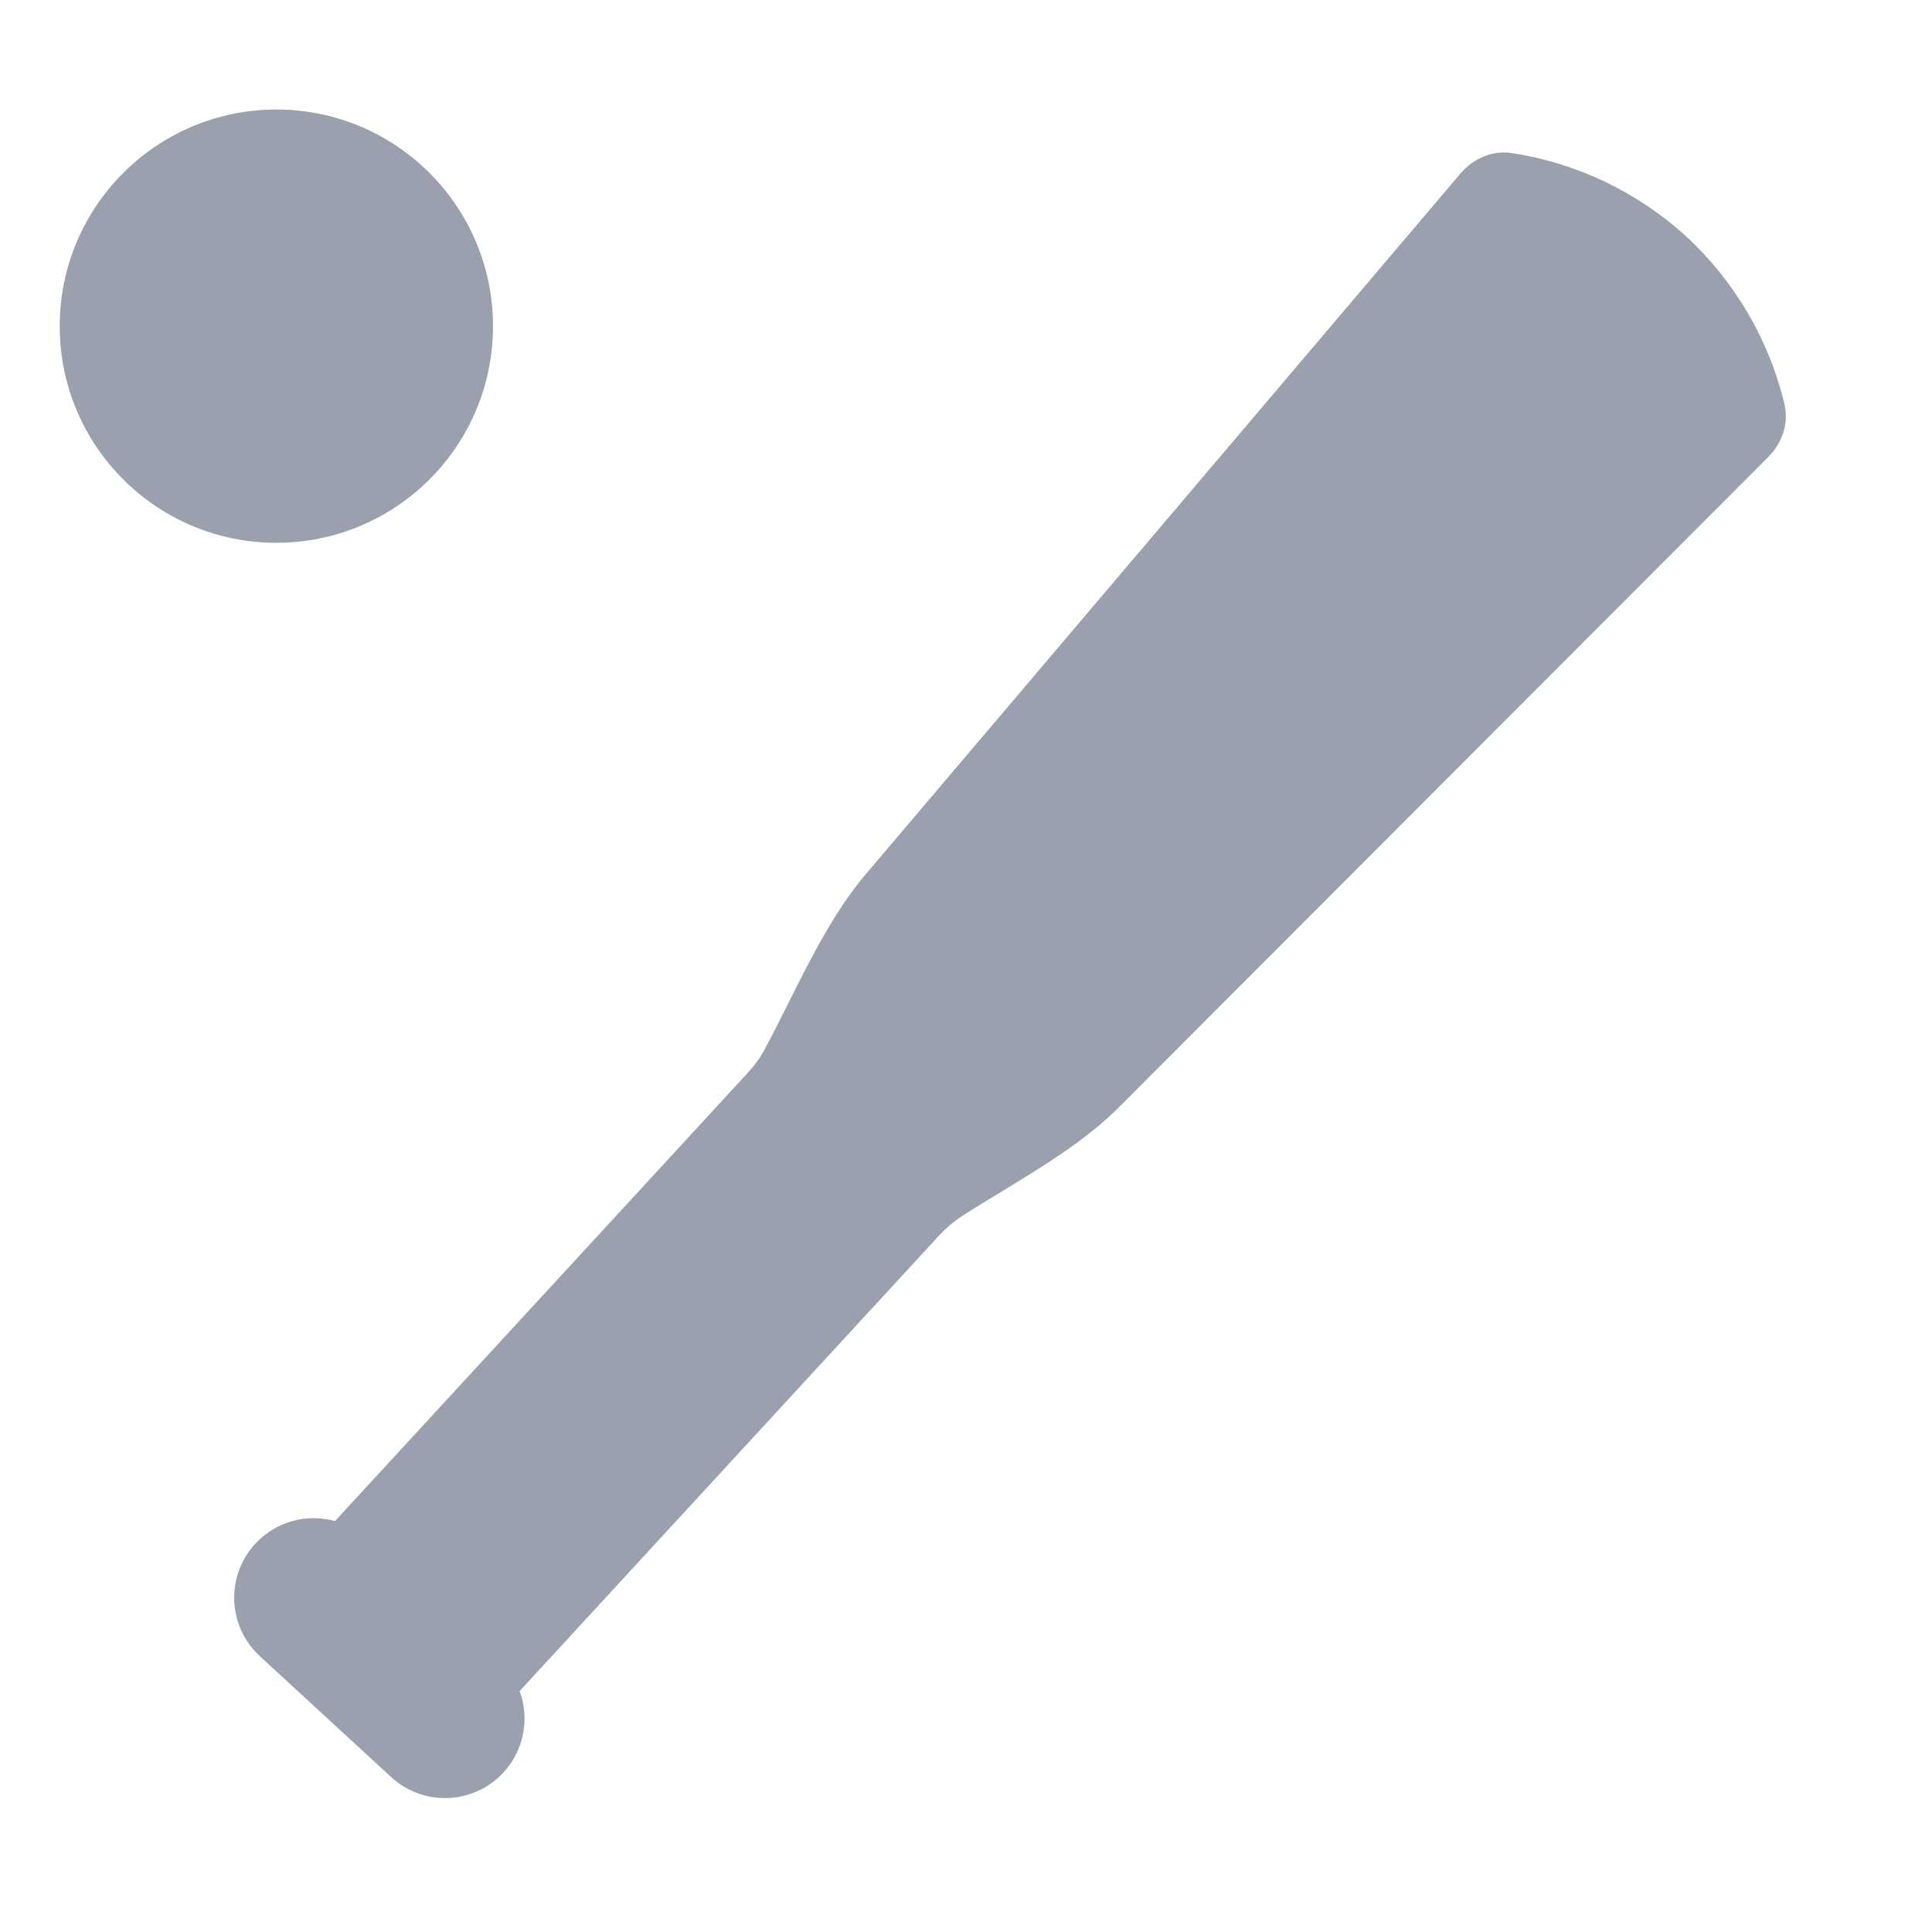
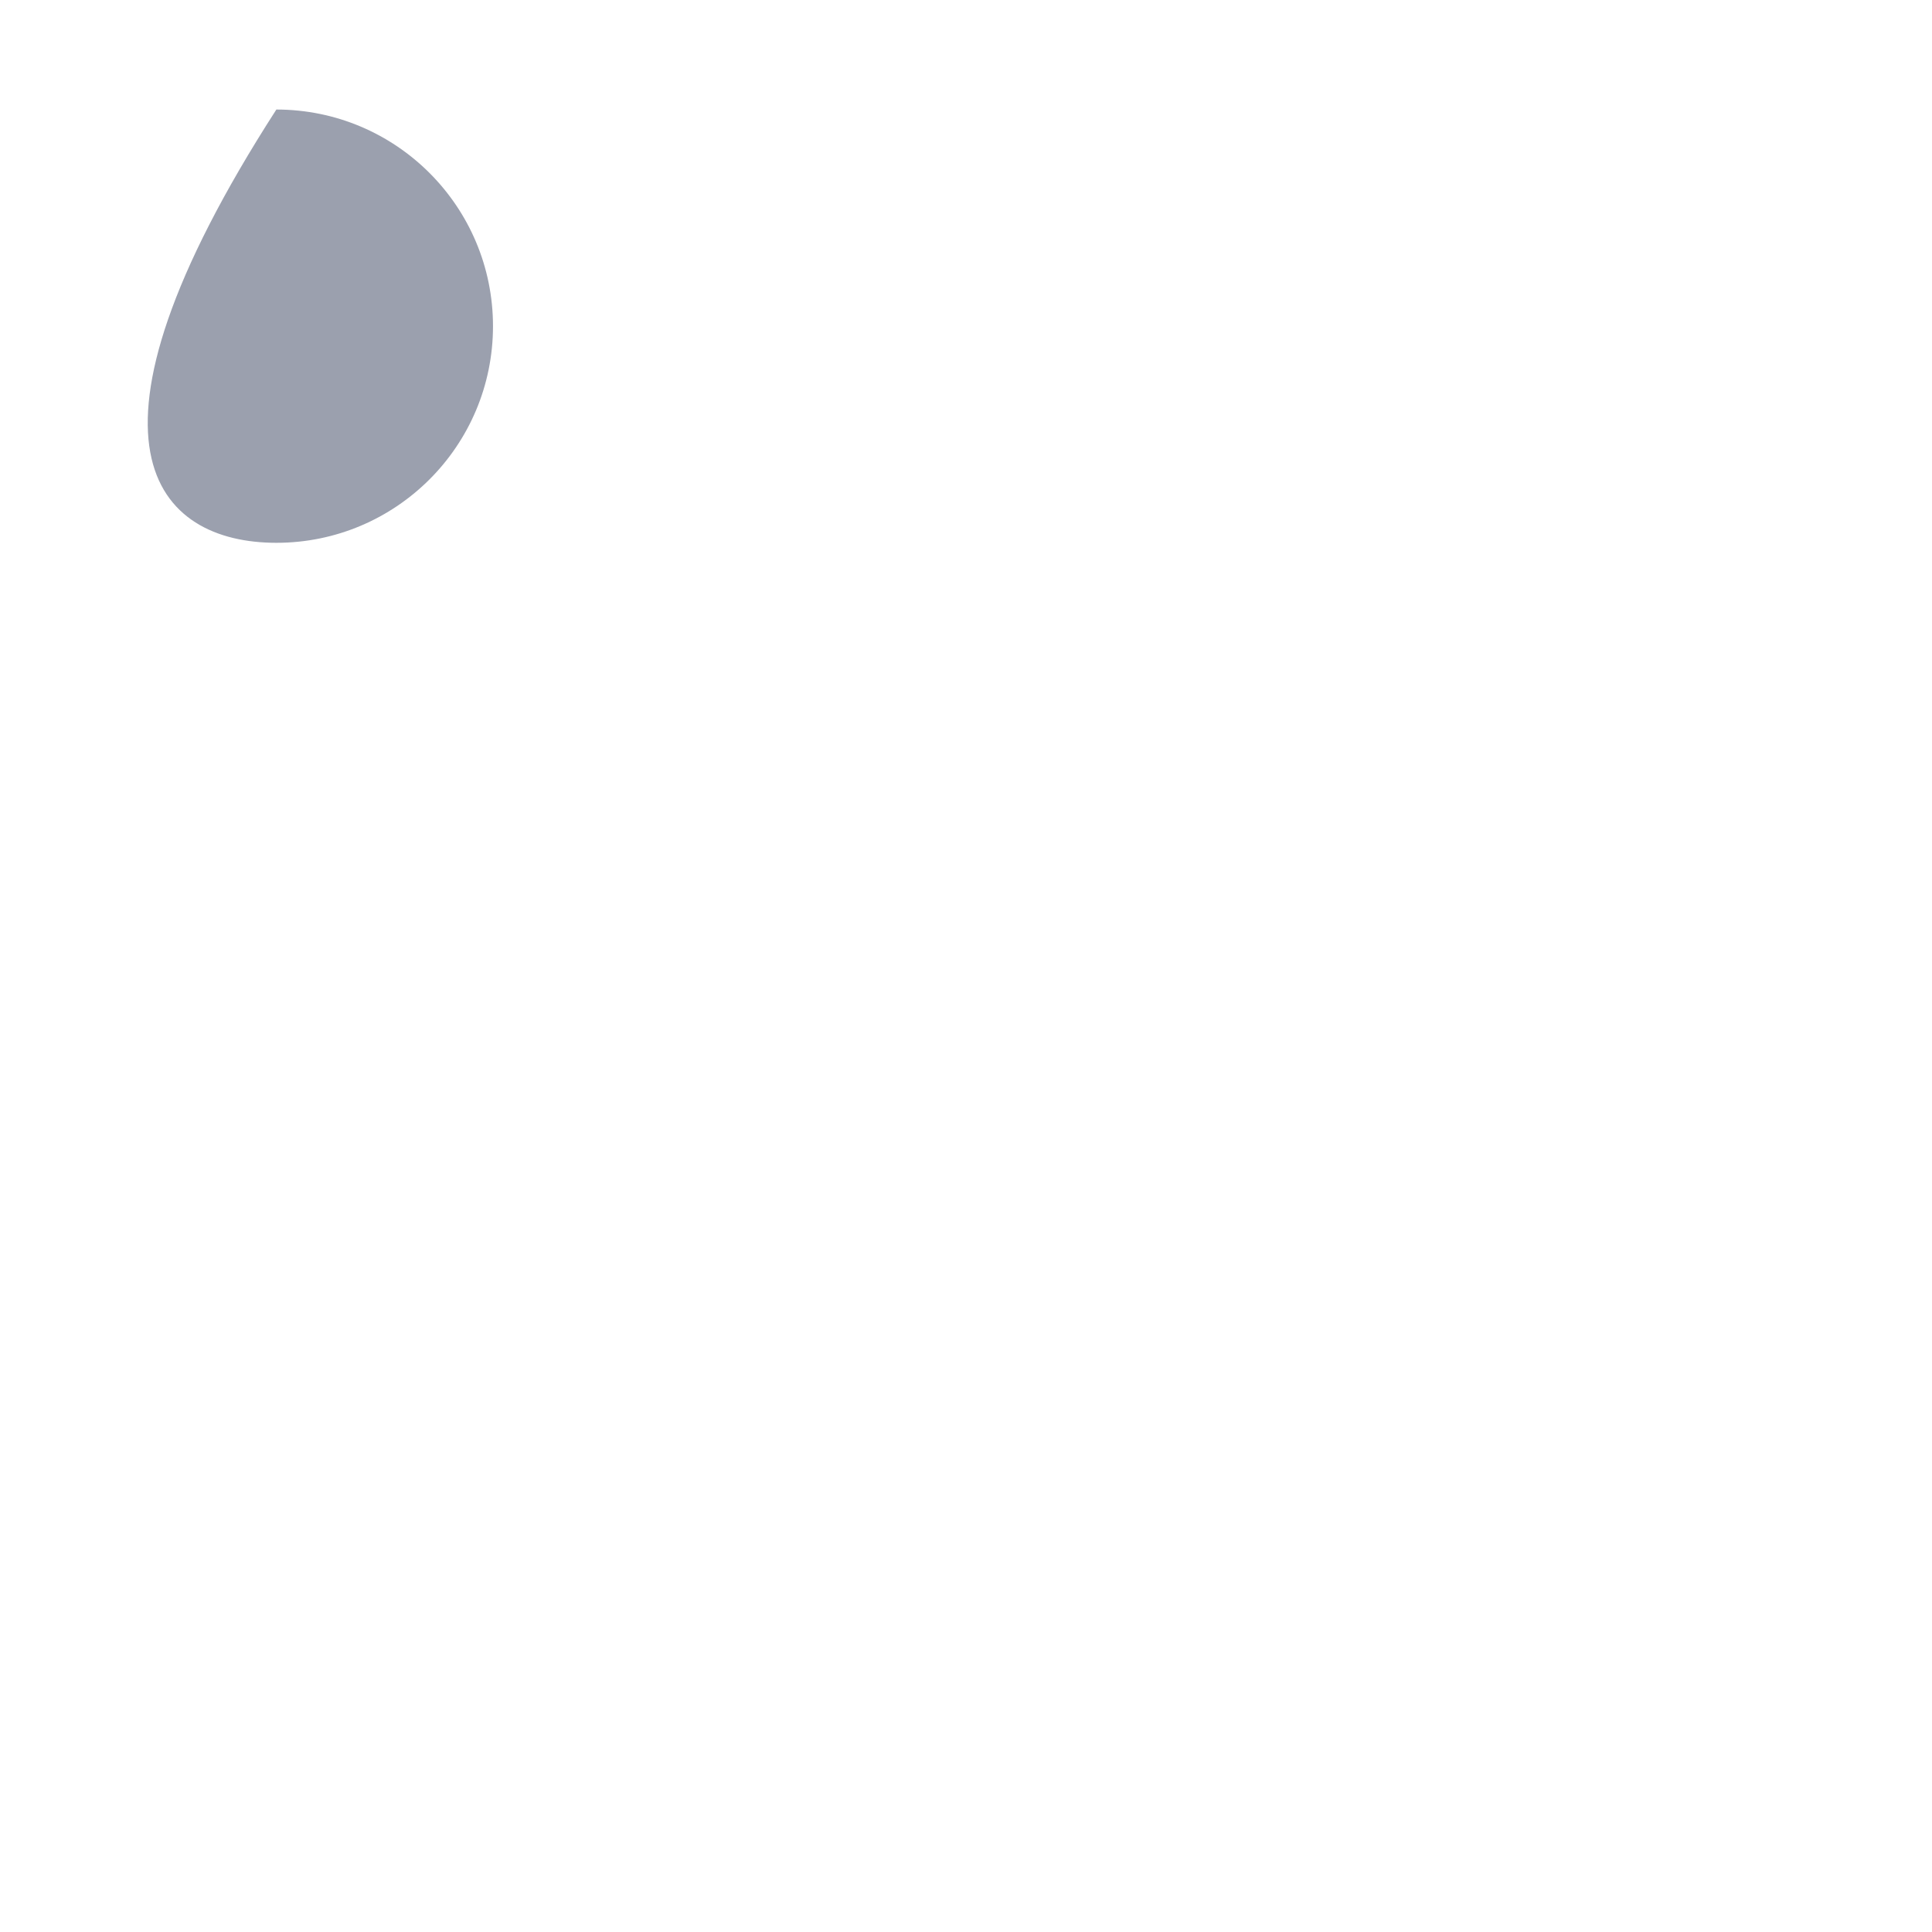
<svg xmlns="http://www.w3.org/2000/svg" width="23" height="23" viewBox="0 0 23 23" fill="none">
-   <path d="M3.29 6.462C4.714 6.462 5.869 5.308 5.869 3.883C5.869 2.459 4.714 1.304 3.29 1.304C1.866 1.304 0.711 2.459 0.711 3.883C0.711 5.308 1.866 6.462 3.29 6.462Z" fill="#9BA0AE" />
-   <path d="M17.994 1.822C18.79 1.943 19.51 2.299 20.079 2.819C20.644 3.344 21.058 4.032 21.244 4.815C21.297 5.042 21.215 5.276 21.05 5.441L13.327 13.175C12.937 13.568 12.43 13.877 11.936 14.178C11.769 14.279 11.603 14.38 11.444 14.483C11.348 14.546 11.26 14.622 11.182 14.706L6.186 20.132C6.305 20.454 6.243 20.83 5.994 21.1C5.64 21.485 5.041 21.51 4.656 21.155L3.094 19.717C2.709 19.363 2.684 18.764 3.038 18.379C3.161 18.246 3.312 18.156 3.474 18.11C3.641 18.062 3.82 18.061 3.988 18.108L8.902 12.772C8.98 12.687 9.049 12.594 9.103 12.492C9.199 12.314 9.292 12.128 9.386 11.94C9.658 11.398 9.937 10.84 10.313 10.4L17.386 2.066C17.537 1.888 17.764 1.787 17.994 1.822Z" fill="#9BA0AE" />
+   <path d="M3.29 6.462C4.714 6.462 5.869 5.308 5.869 3.883C5.869 2.459 4.714 1.304 3.29 1.304C0.711 5.308 1.866 6.462 3.29 6.462Z" fill="#9BA0AE" />
</svg>